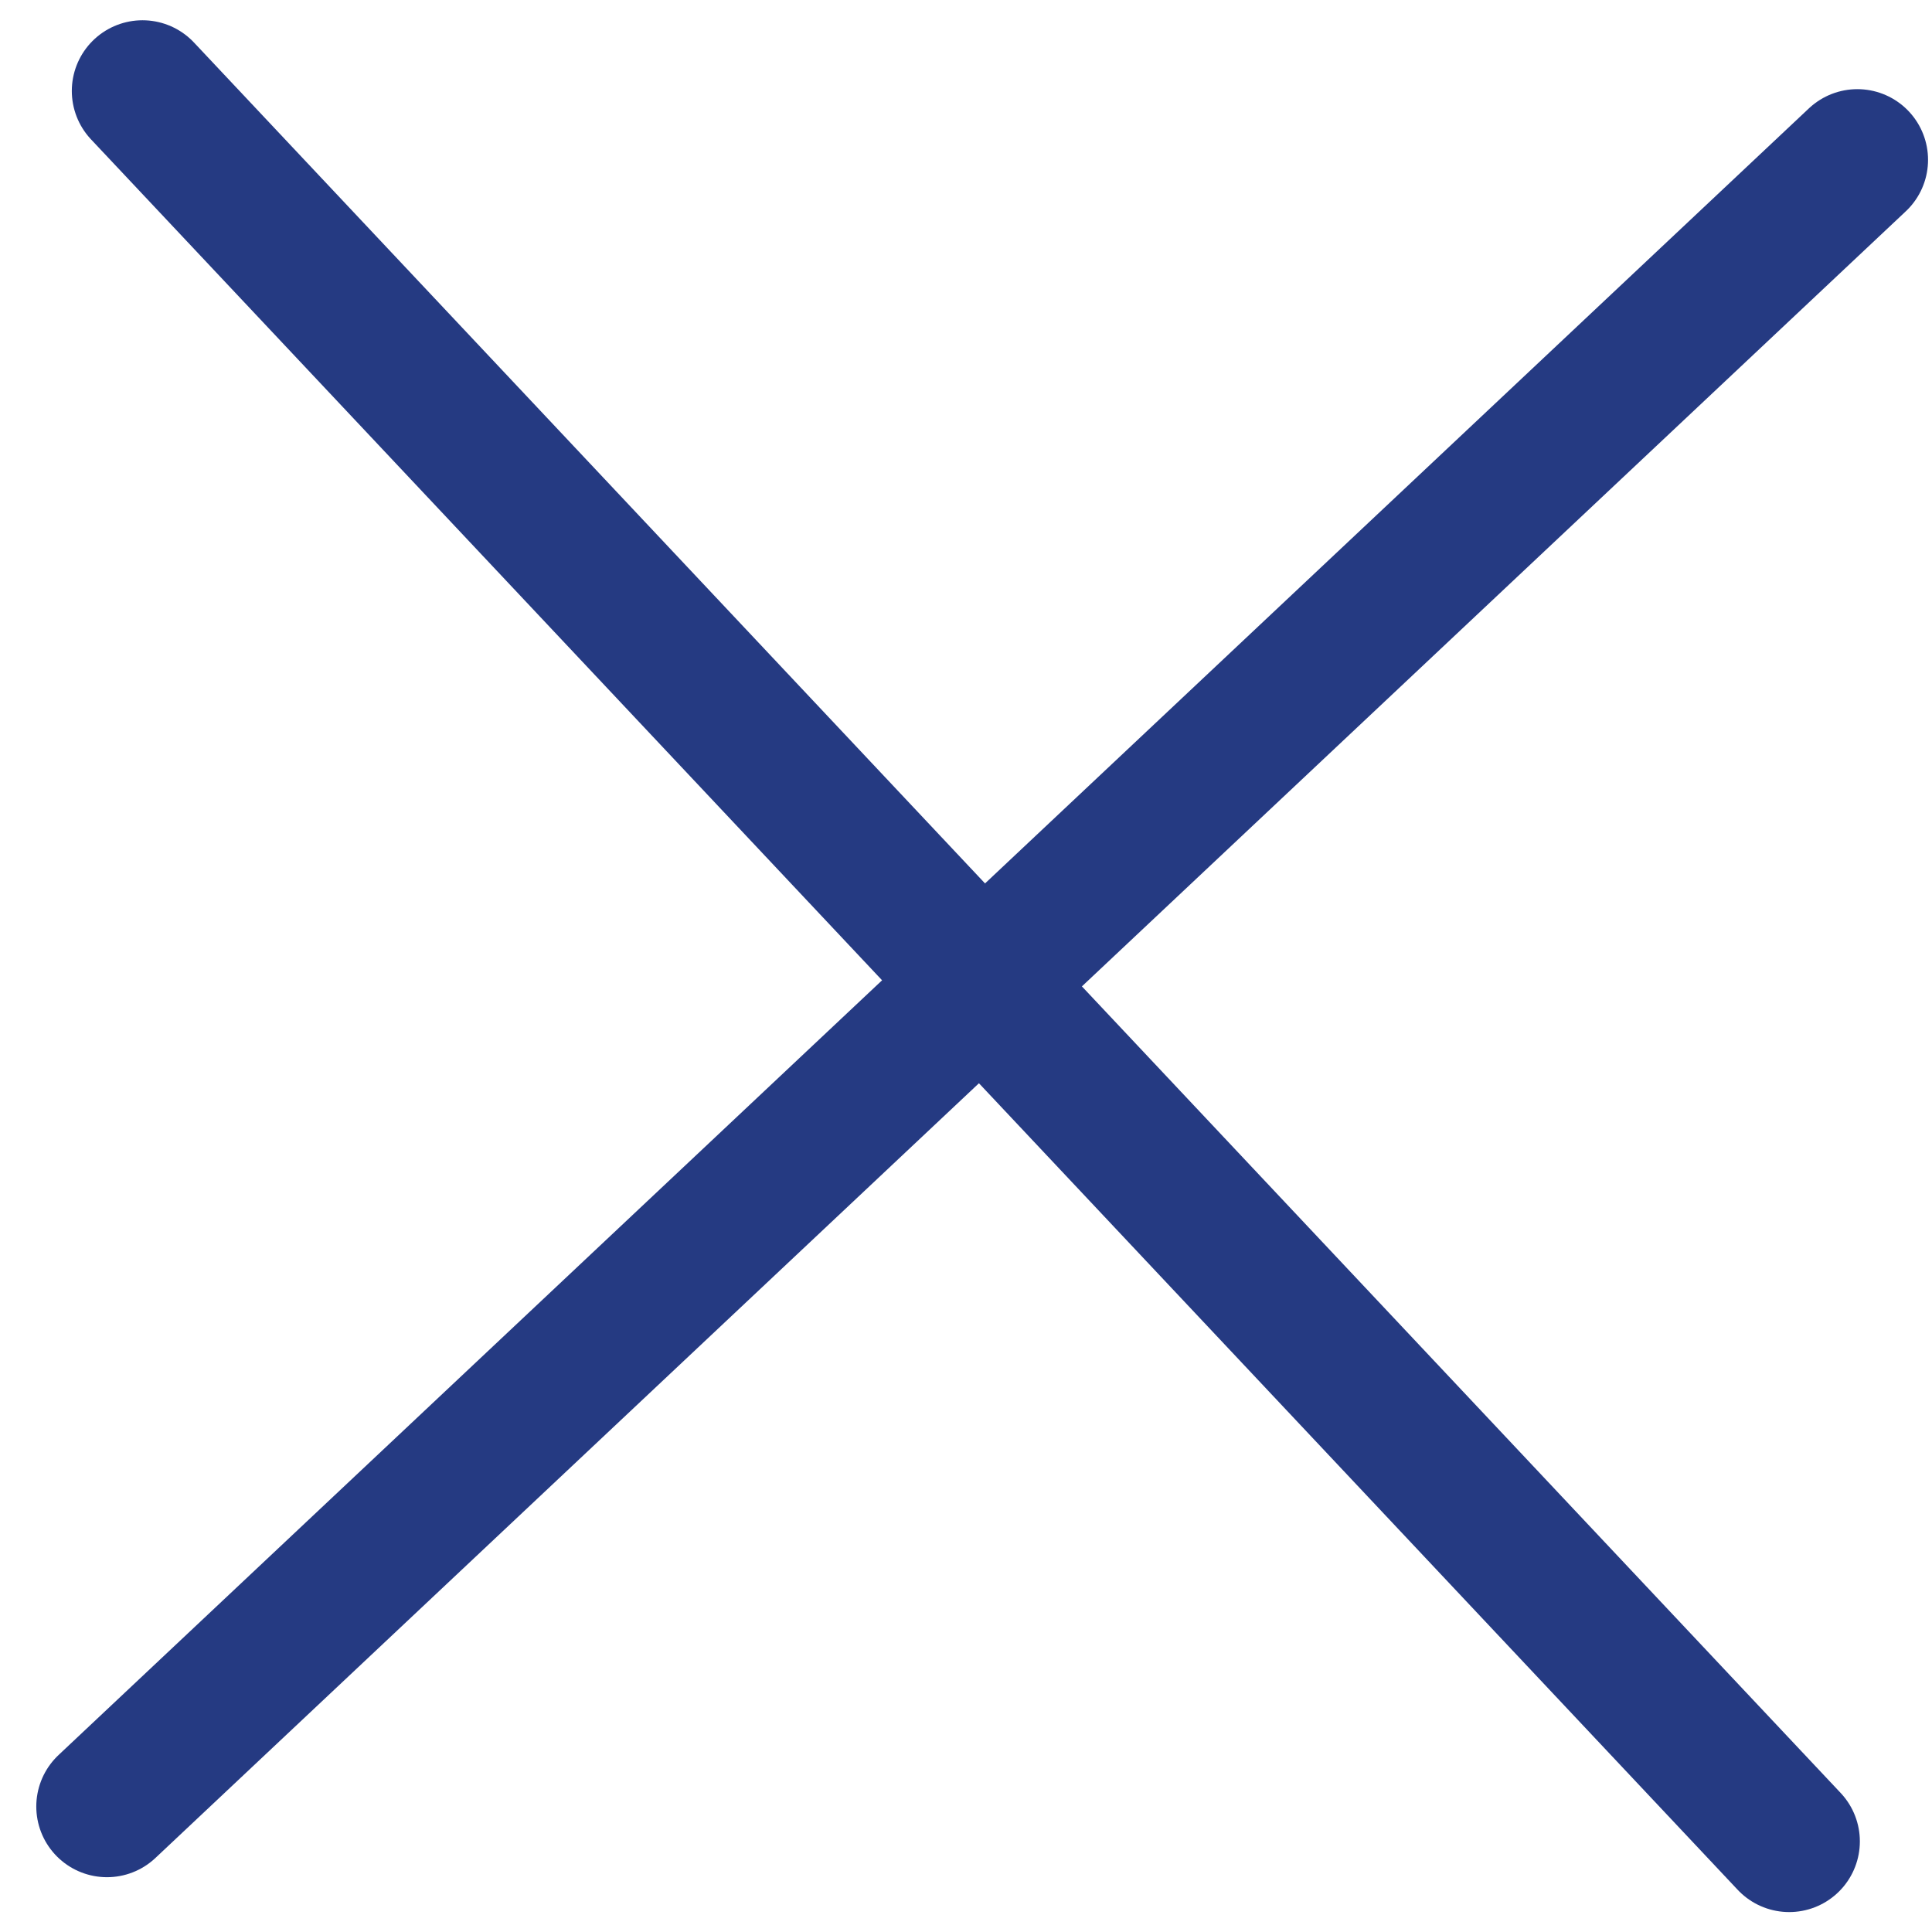
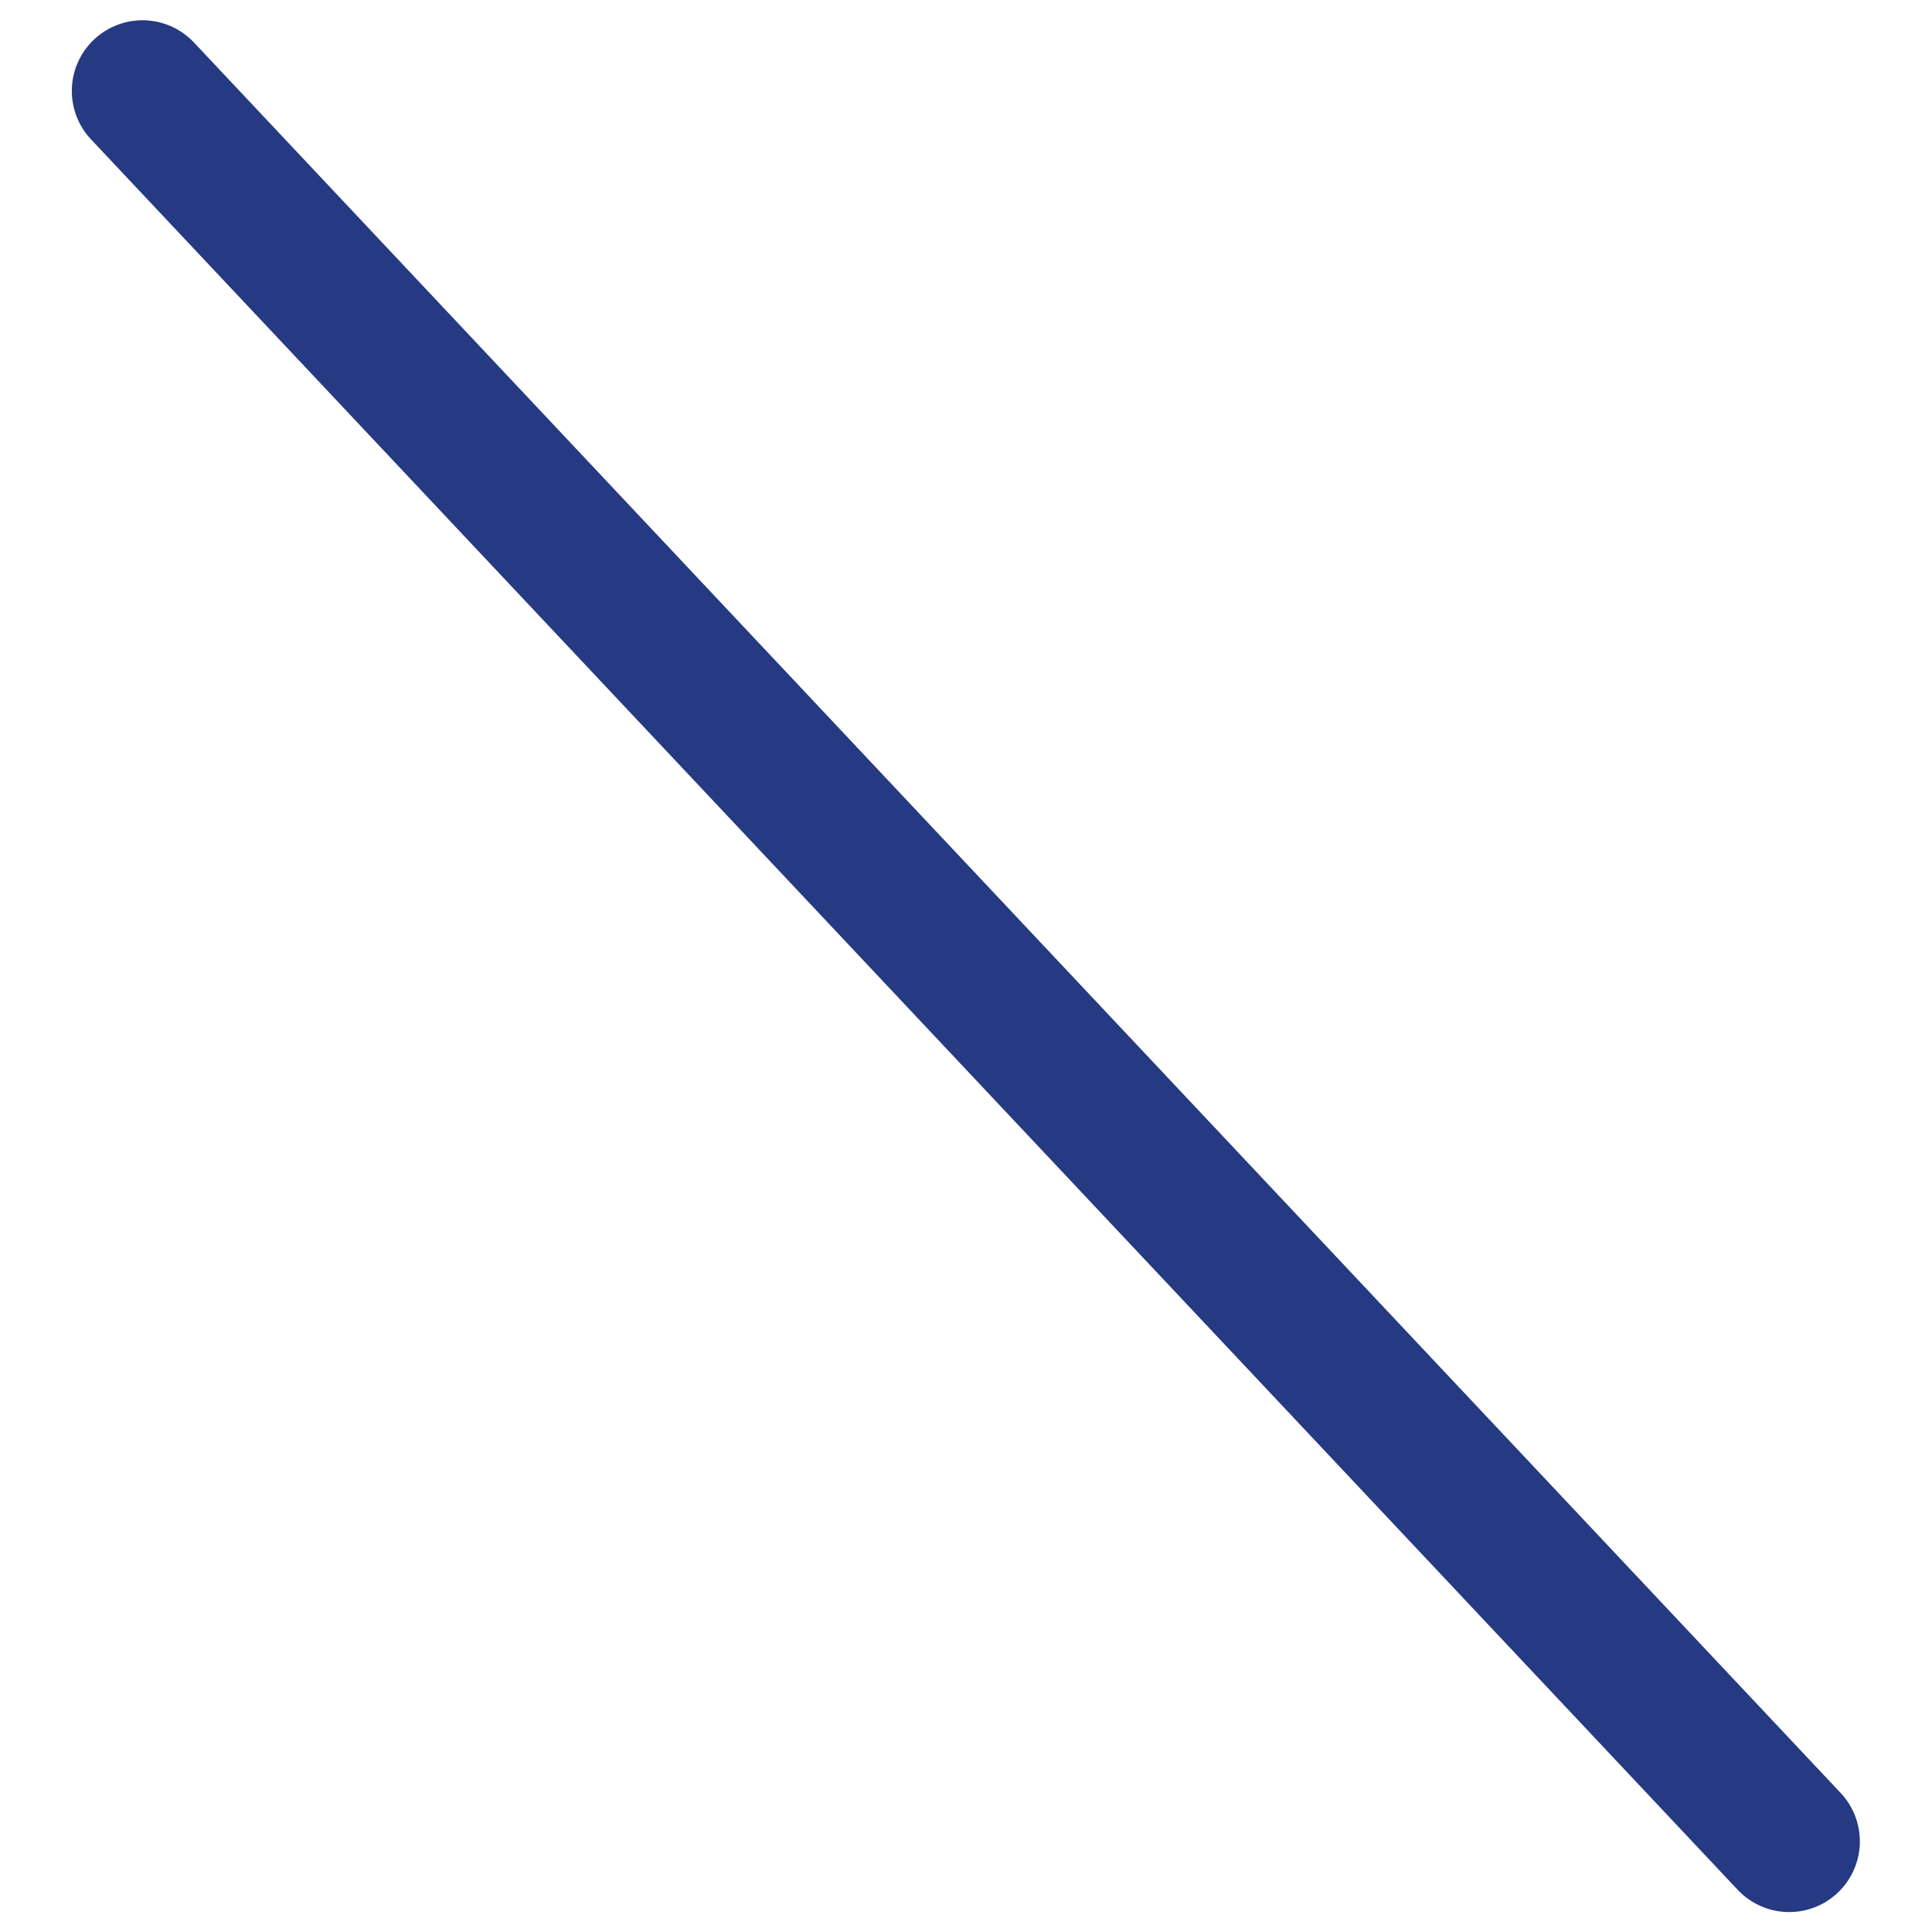
<svg xmlns="http://www.w3.org/2000/svg" width="41" height="41" viewBox="0 0 41 41" fill="none">
-   <path d="M39.416 3.392L2.27 38.337" stroke="#253A82" stroke-width="3" stroke-linecap="round" />
  <path d="M3.024 1.93L37.969 39.077" stroke="#253A82" stroke-width="3" stroke-linecap="round" />
</svg>